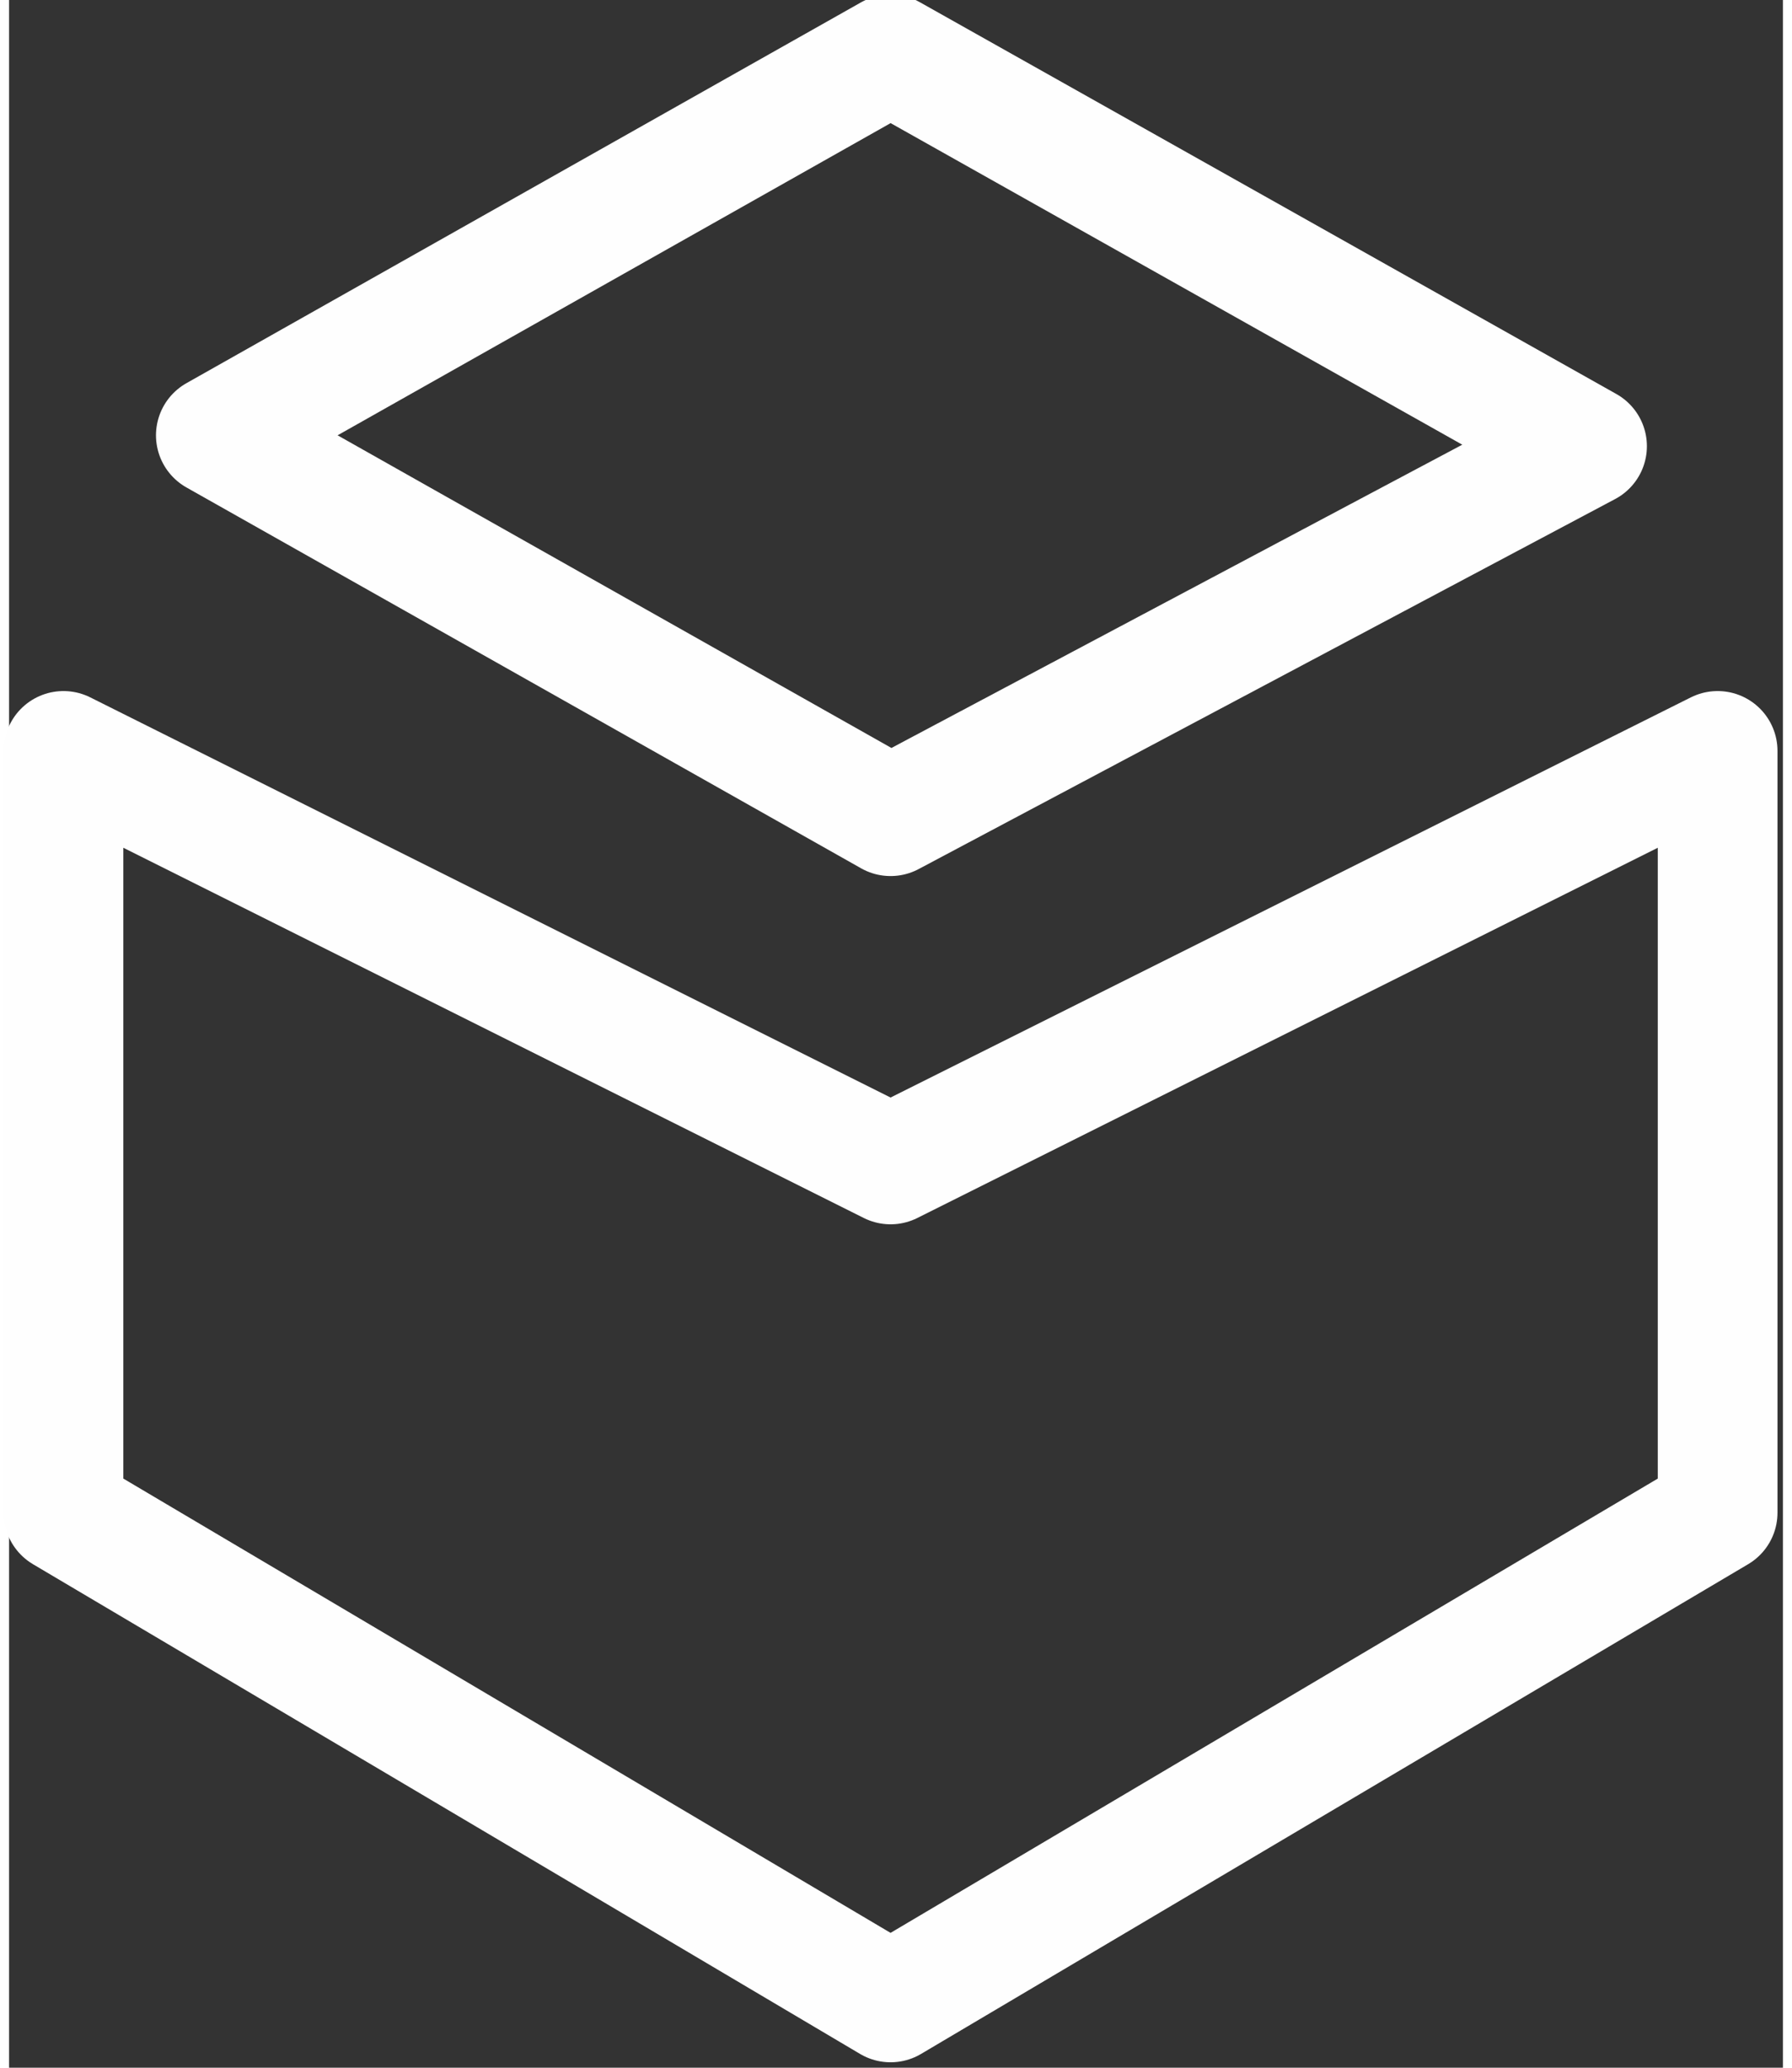
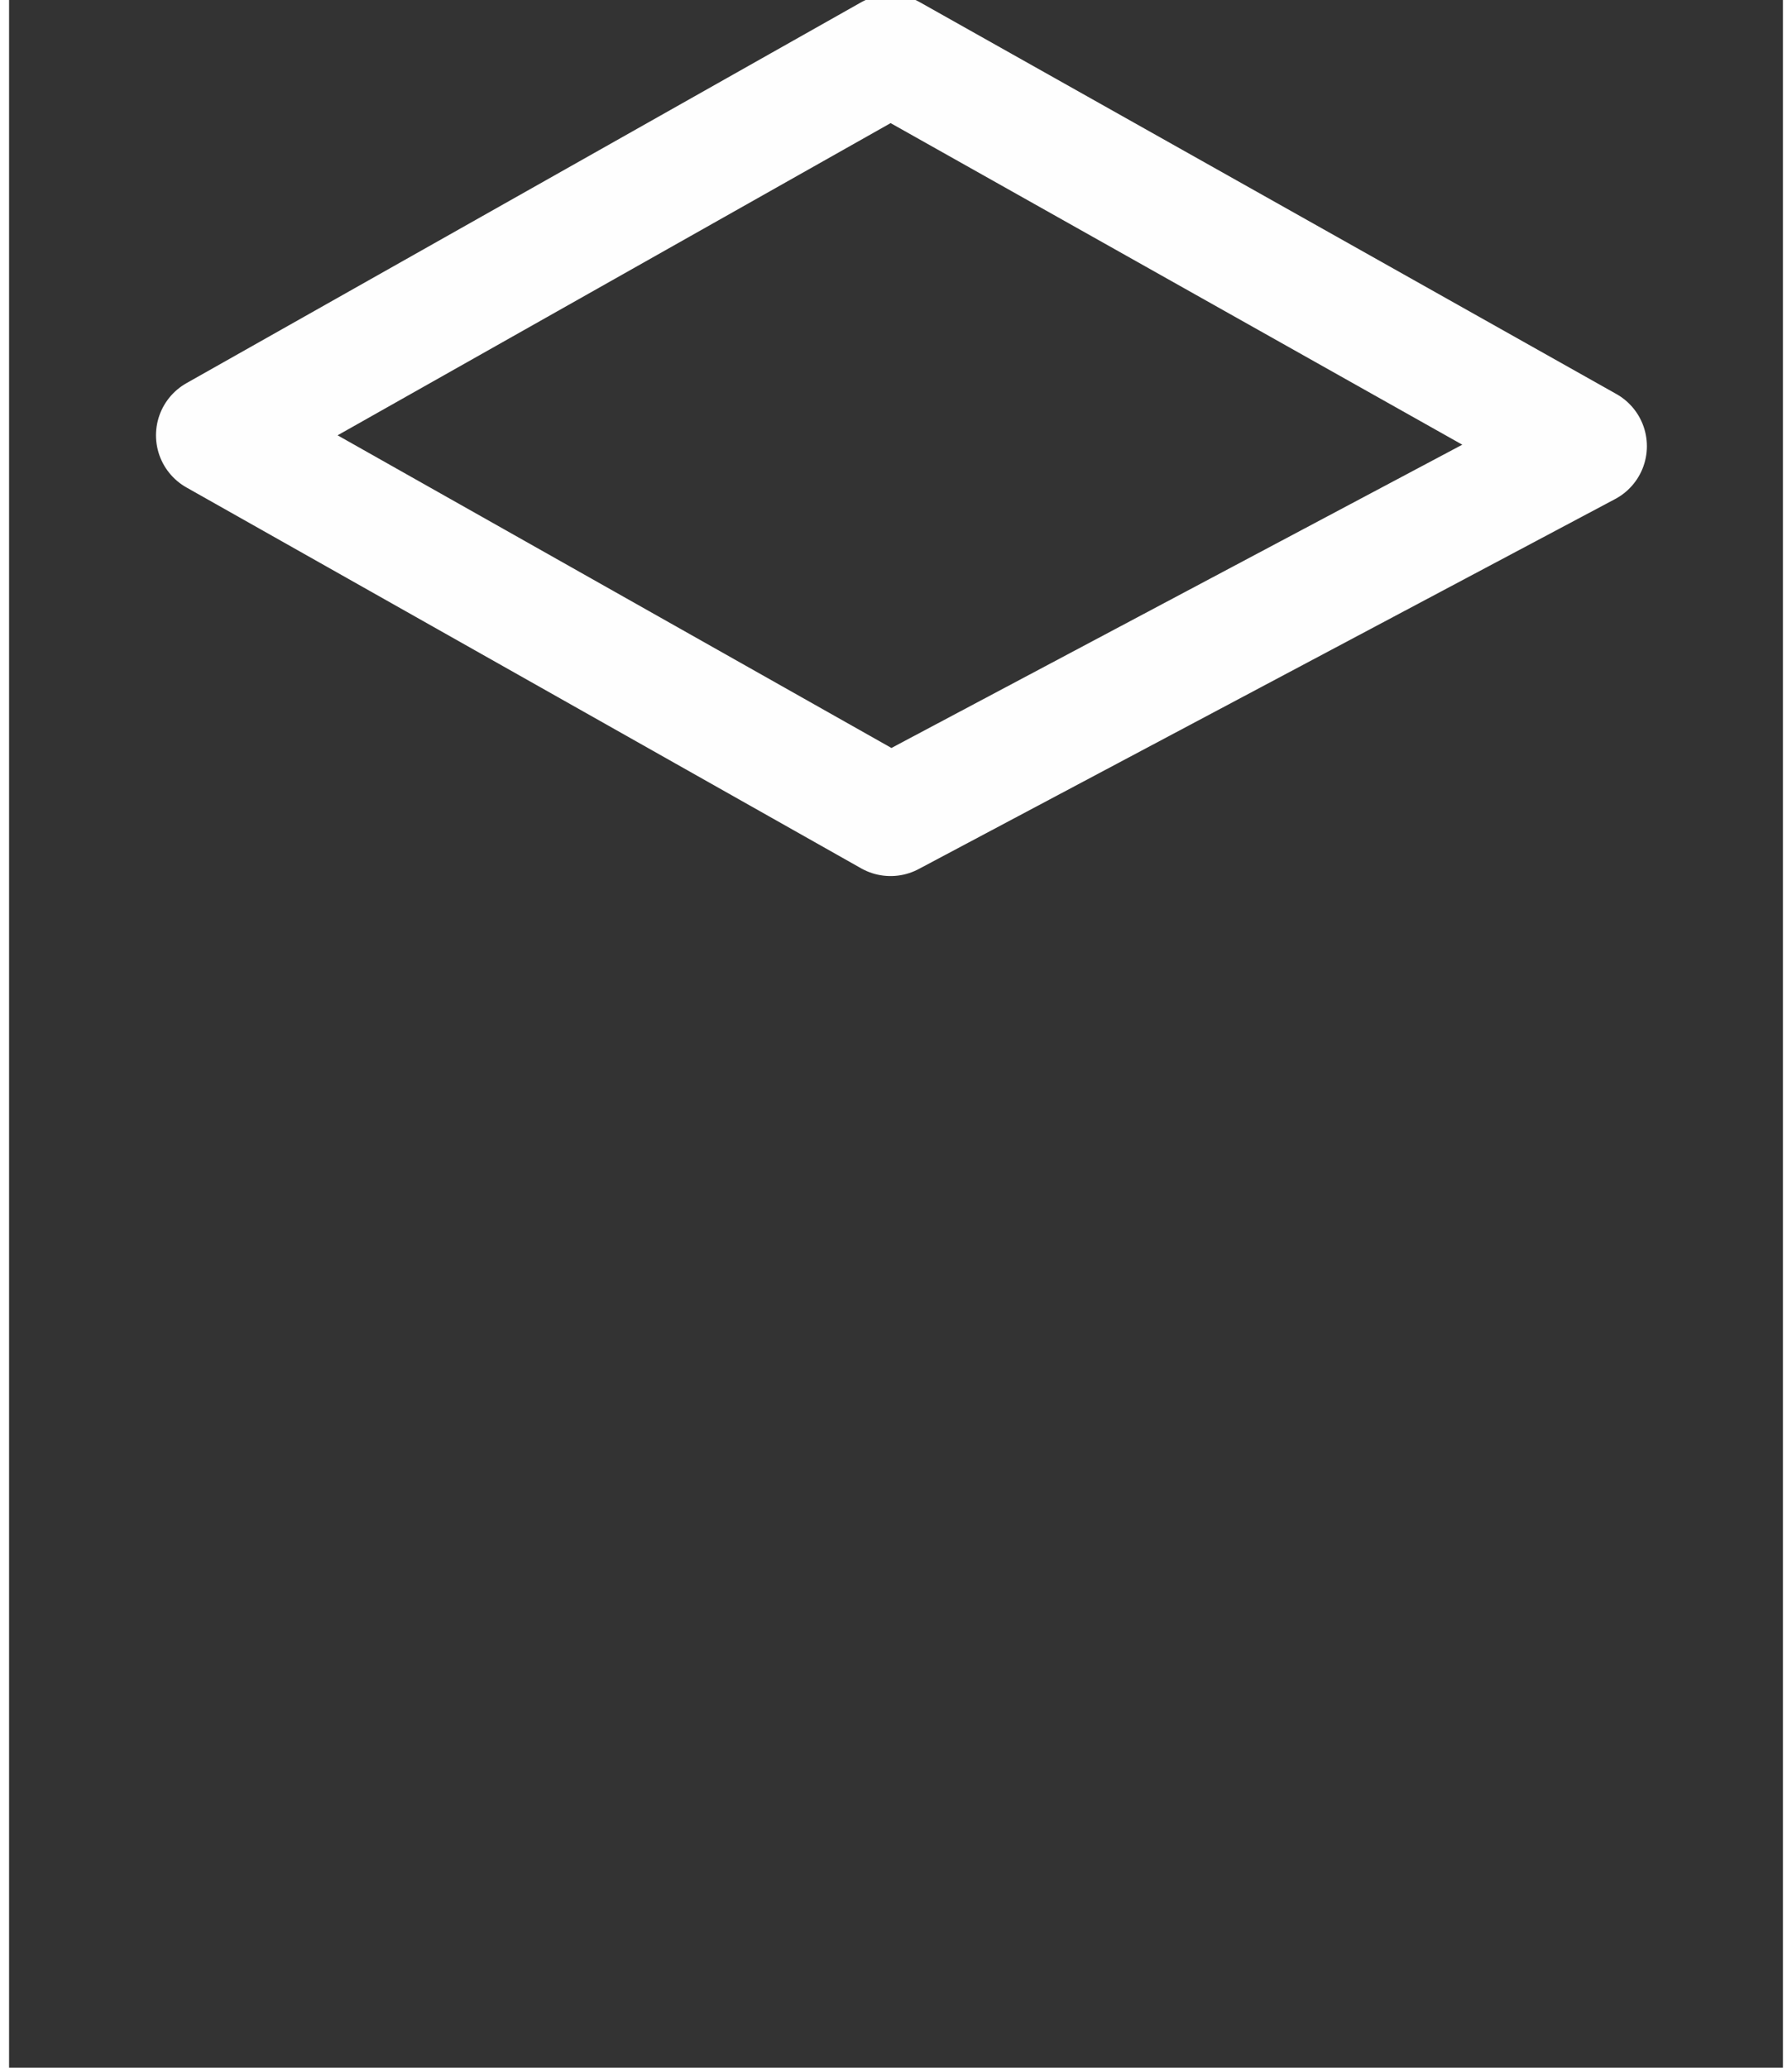
<svg xmlns="http://www.w3.org/2000/svg" xml:space="preserve" width="13px" height="15px" version="1.1" style="shape-rendering:geometricPrecision; text-rendering:geometricPrecision; image-rendering:optimizeQuality; fill-rule:evenodd; clip-rule:evenodd" viewBox="0 0 0.163 0.19">
  <rect x="0" y="0" width="0.163" height="0.19" fill="#333333" stroke="none" />
  <defs>
    <style type="text/css"> .str0 {stroke:#FEFEFE;stroke-width:0.011;stroke-linejoin:round;stroke-miterlimit:22.926} .fil0 {fill:none} </style>
  </defs>
  <g id="Слой_x0020_1">
    <g id="_2476772368672">
-       <polygon class="fil0 str0" points="0.005,0.069 0.081,0.107 0.157,0.069 0.157,0.139 0.081,0.184 0.005,0.139 " />
      <polygon class="fil0 str0" points="0.019,0.04 0.081,0.075 0.145,0.041 0.081,0.005 " />
    </g>
  </g>
</svg>